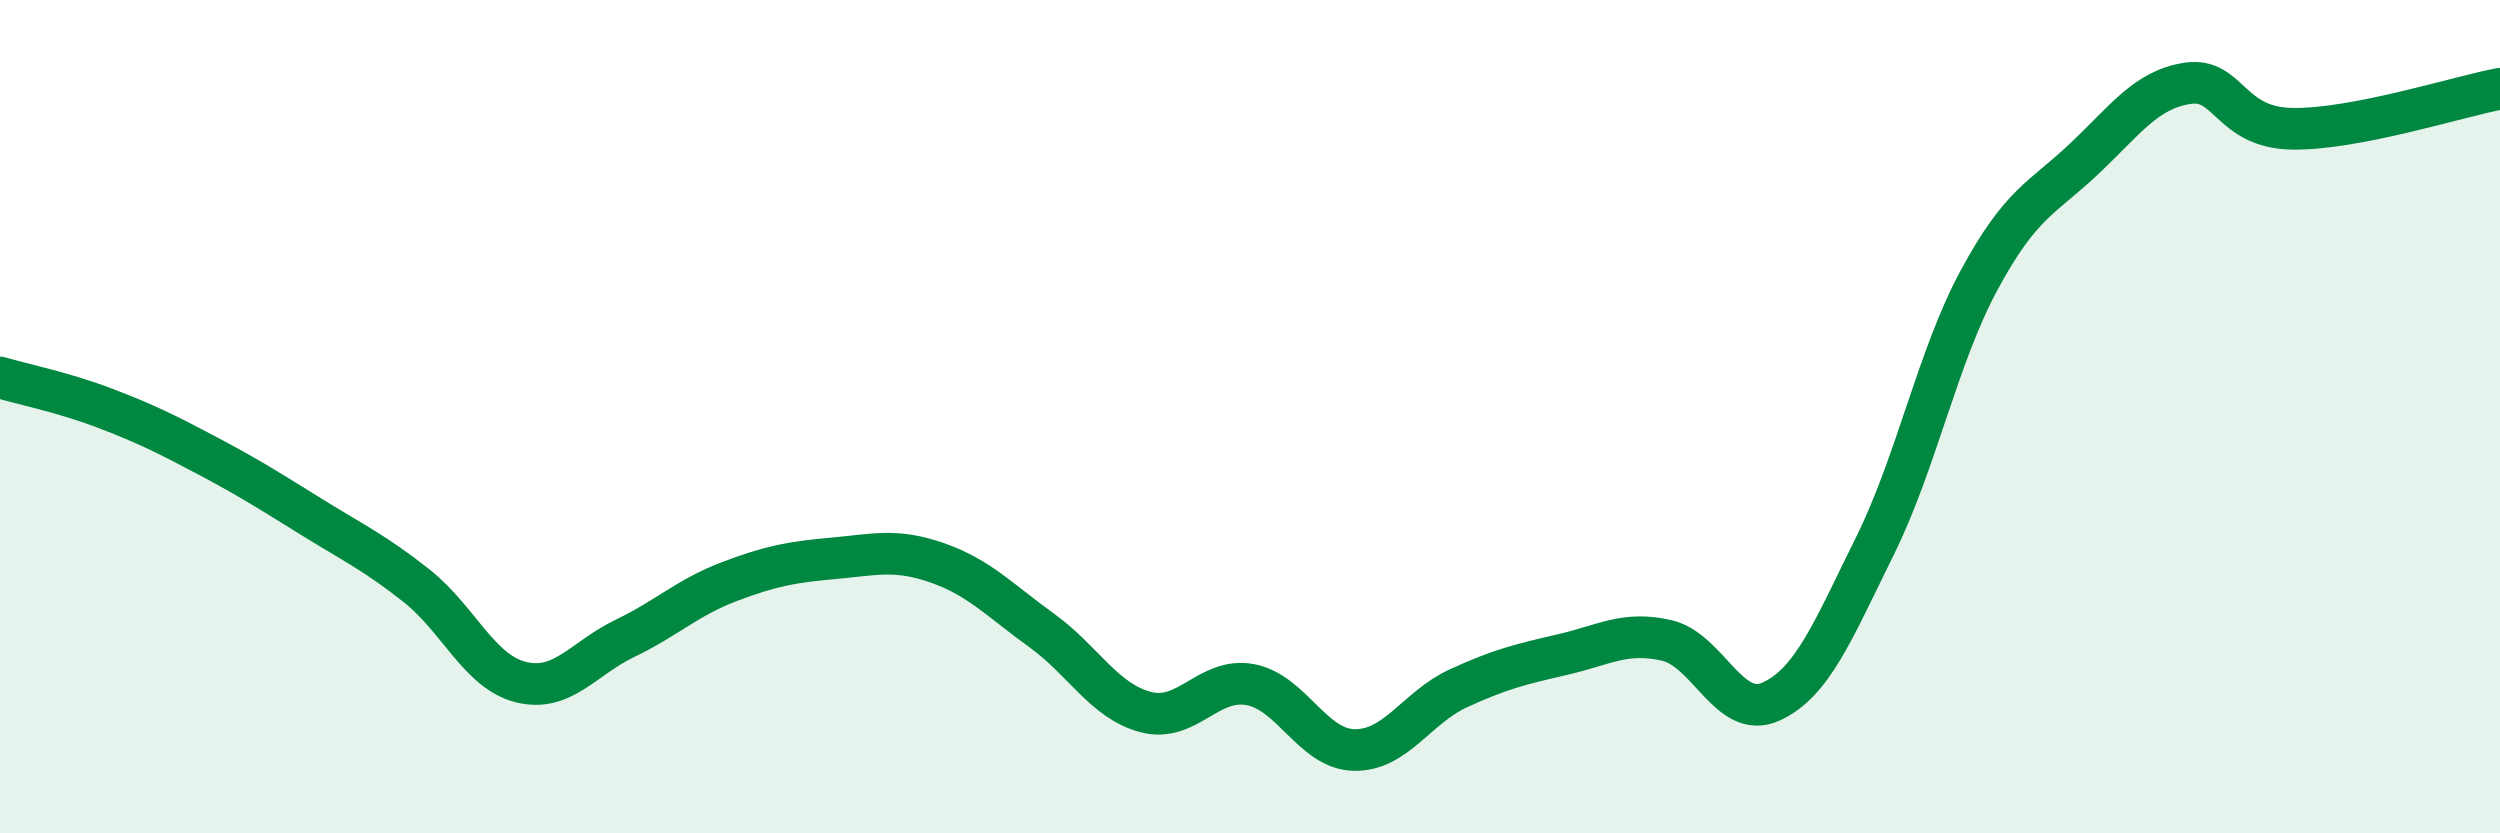
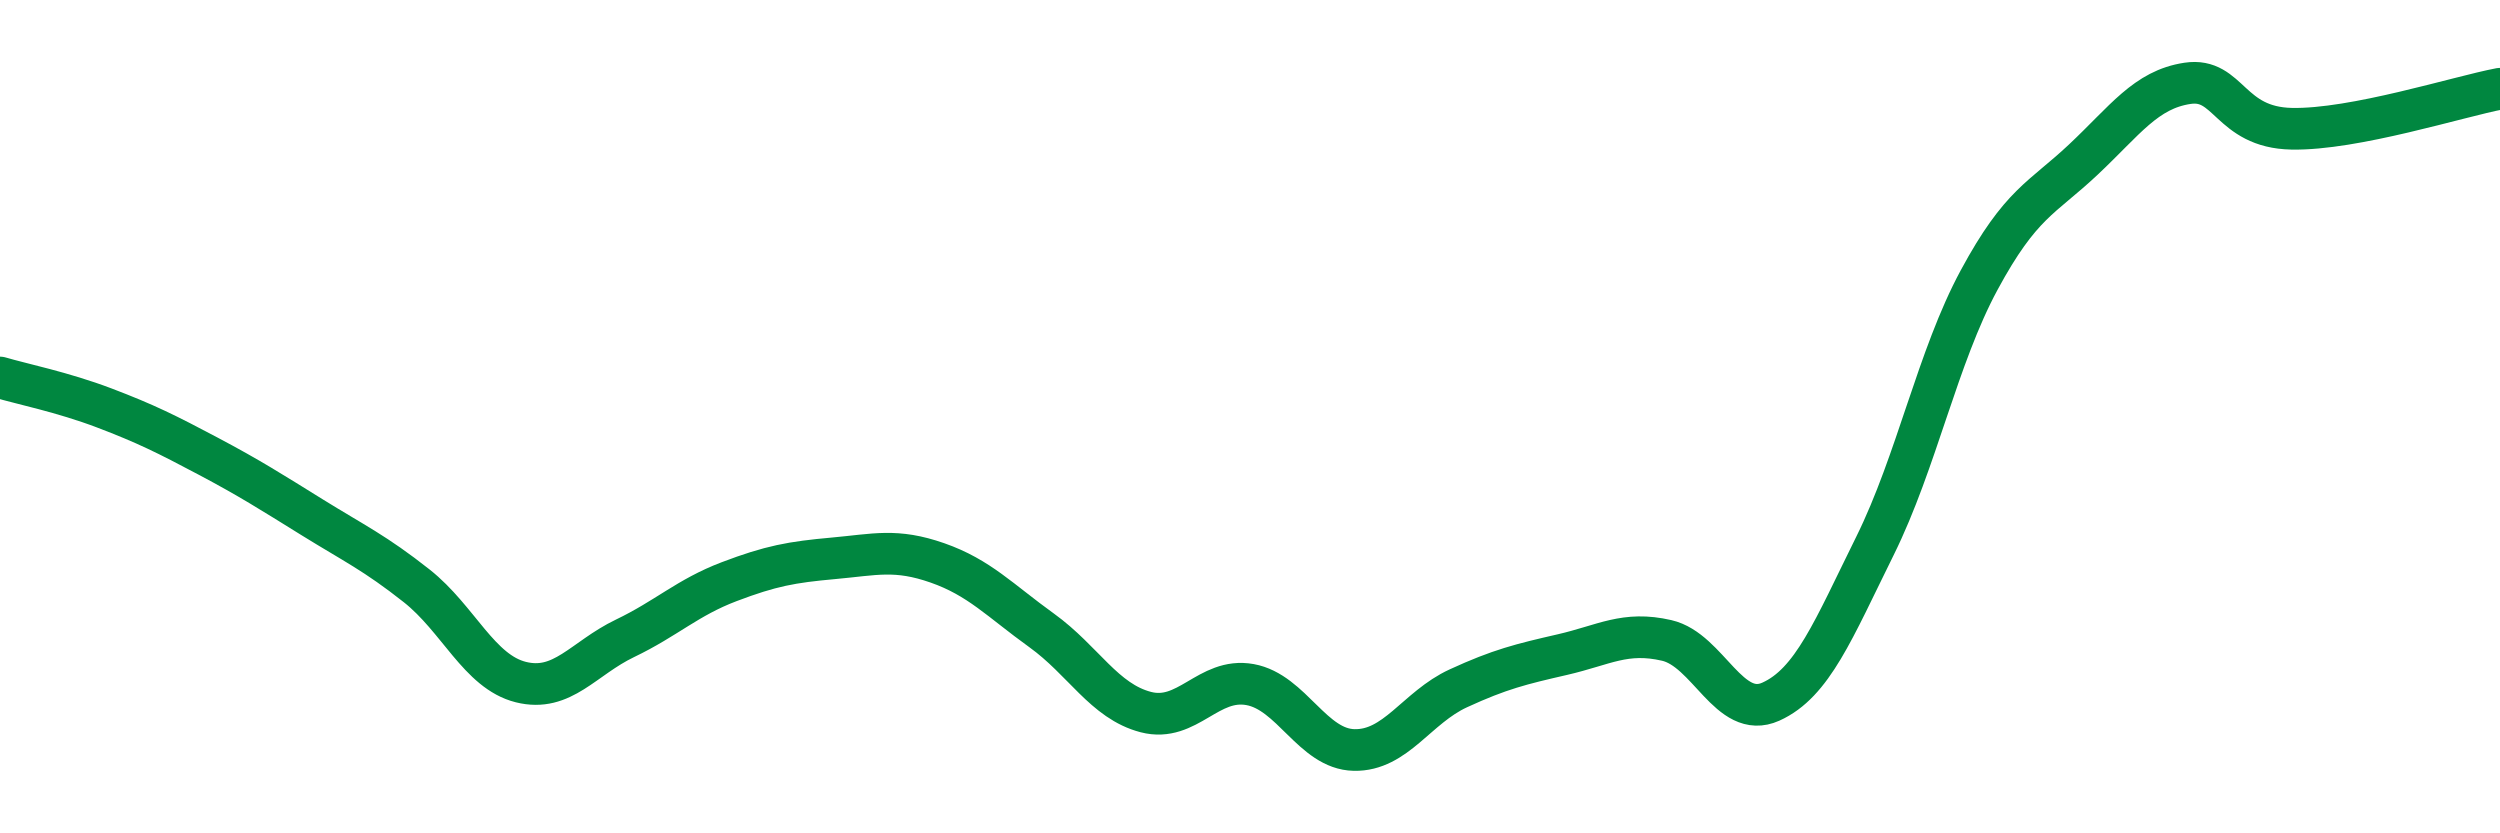
<svg xmlns="http://www.w3.org/2000/svg" width="60" height="20" viewBox="0 0 60 20">
-   <path d="M 0,9.06 C 0.5,9.21 1.5,9.41 2.5,9.79 C 3.5,10.17 4,10.42 5,10.95 C 6,11.48 6.5,11.8 7.5,12.42 C 8.5,13.04 9,13.27 10,14.06 C 11,14.85 11.5,16.12 12.5,16.37 C 13.5,16.62 14,15.8 15,15.32 C 16,14.84 16.5,14.34 17.5,13.96 C 18.5,13.58 19,13.49 20,13.4 C 21,13.31 21.5,13.16 22.5,13.51 C 23.5,13.86 24,14.41 25,15.13 C 26,15.85 26.5,16.83 27.5,17.09 C 28.5,17.35 29,16.25 30,16.43 C 31,16.61 31.5,17.98 32.5,18 C 33.5,18.02 34,16.98 35,16.52 C 36,16.06 36.5,15.94 37.5,15.71 C 38.5,15.48 39,15.14 40,15.37 C 41,15.6 41.5,17.29 42.5,16.84 C 43.5,16.39 44,15.12 45,13.1 C 46,11.08 46.5,8.57 47.5,6.72 C 48.5,4.87 49,4.77 50,3.83 C 51,2.89 51.5,2.15 52.5,2 C 53.5,1.85 53.5,3.06 55,3.09 C 56.5,3.12 59,2.32 60,2.13L60 20L0 20Z" fill="#008740" opacity="0.1" stroke-linecap="round" stroke-linejoin="round" />
  <path d="M 0,9.06 C 0.5,9.21 1.5,9.41 2.5,9.79 C 3.5,10.17 4,10.42 5,10.95 C 6,11.48 6.5,11.8 7.5,12.42 C 8.5,13.04 9,13.27 10,14.06 C 11,14.85 11.5,16.12 12.5,16.37 C 13.5,16.62 14,15.8 15,15.32 C 16,14.84 16.5,14.34 17.5,13.96 C 18.5,13.58 19,13.49 20,13.4 C 21,13.31 21.5,13.16 22.5,13.51 C 23.5,13.86 24,14.41 25,15.13 C 26,15.85 26.5,16.83 27.5,17.09 C 28.5,17.35 29,16.25 30,16.43 C 31,16.61 31.5,17.98 32.5,18 C 33.5,18.02 34,16.98 35,16.52 C 36,16.06 36.5,15.94 37.5,15.71 C 38.5,15.48 39,15.14 40,15.37 C 41,15.6 41.5,17.29 42.5,16.84 C 43.5,16.39 44,15.12 45,13.1 C 46,11.08 46.5,8.57 47.5,6.72 C 48.5,4.87 49,4.77 50,3.83 C 51,2.89 51.5,2.15 52.5,2 C 53.5,1.85 53.5,3.06 55,3.09 C 56.5,3.12 59,2.32 60,2.13" stroke="#008740" stroke-width="1" fill="none" stroke-linecap="round" stroke-linejoin="round" />
</svg>